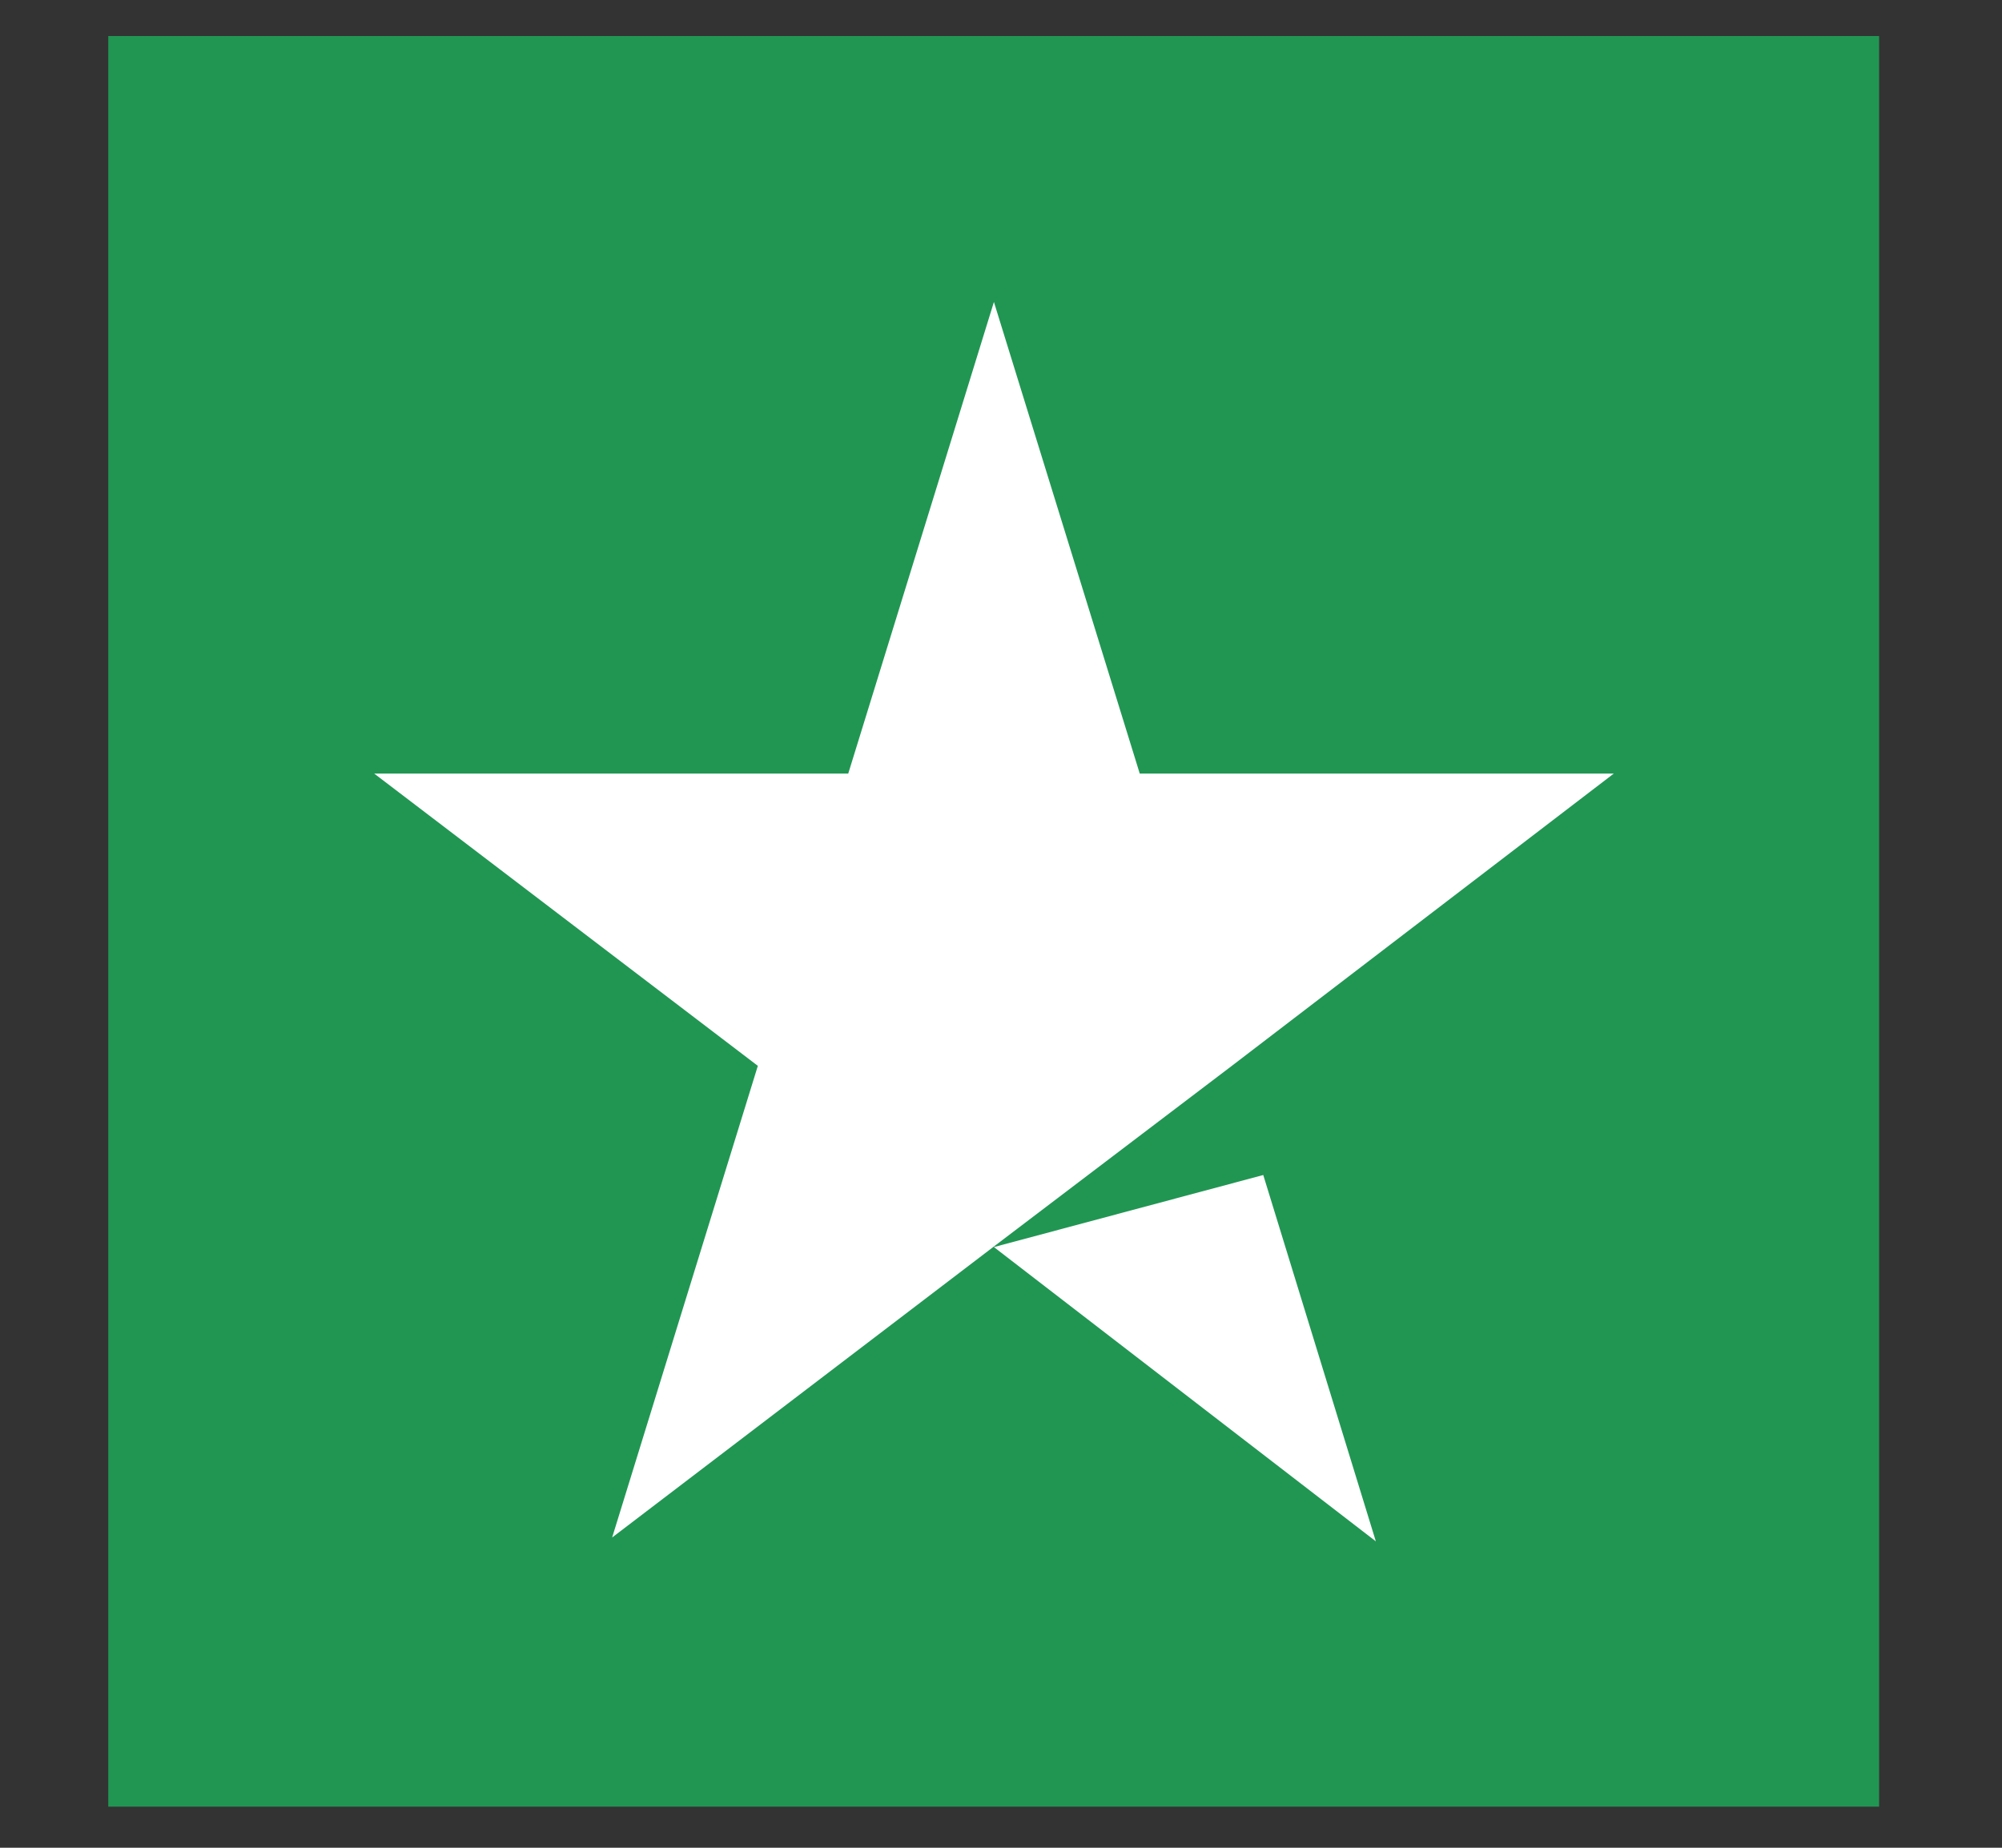
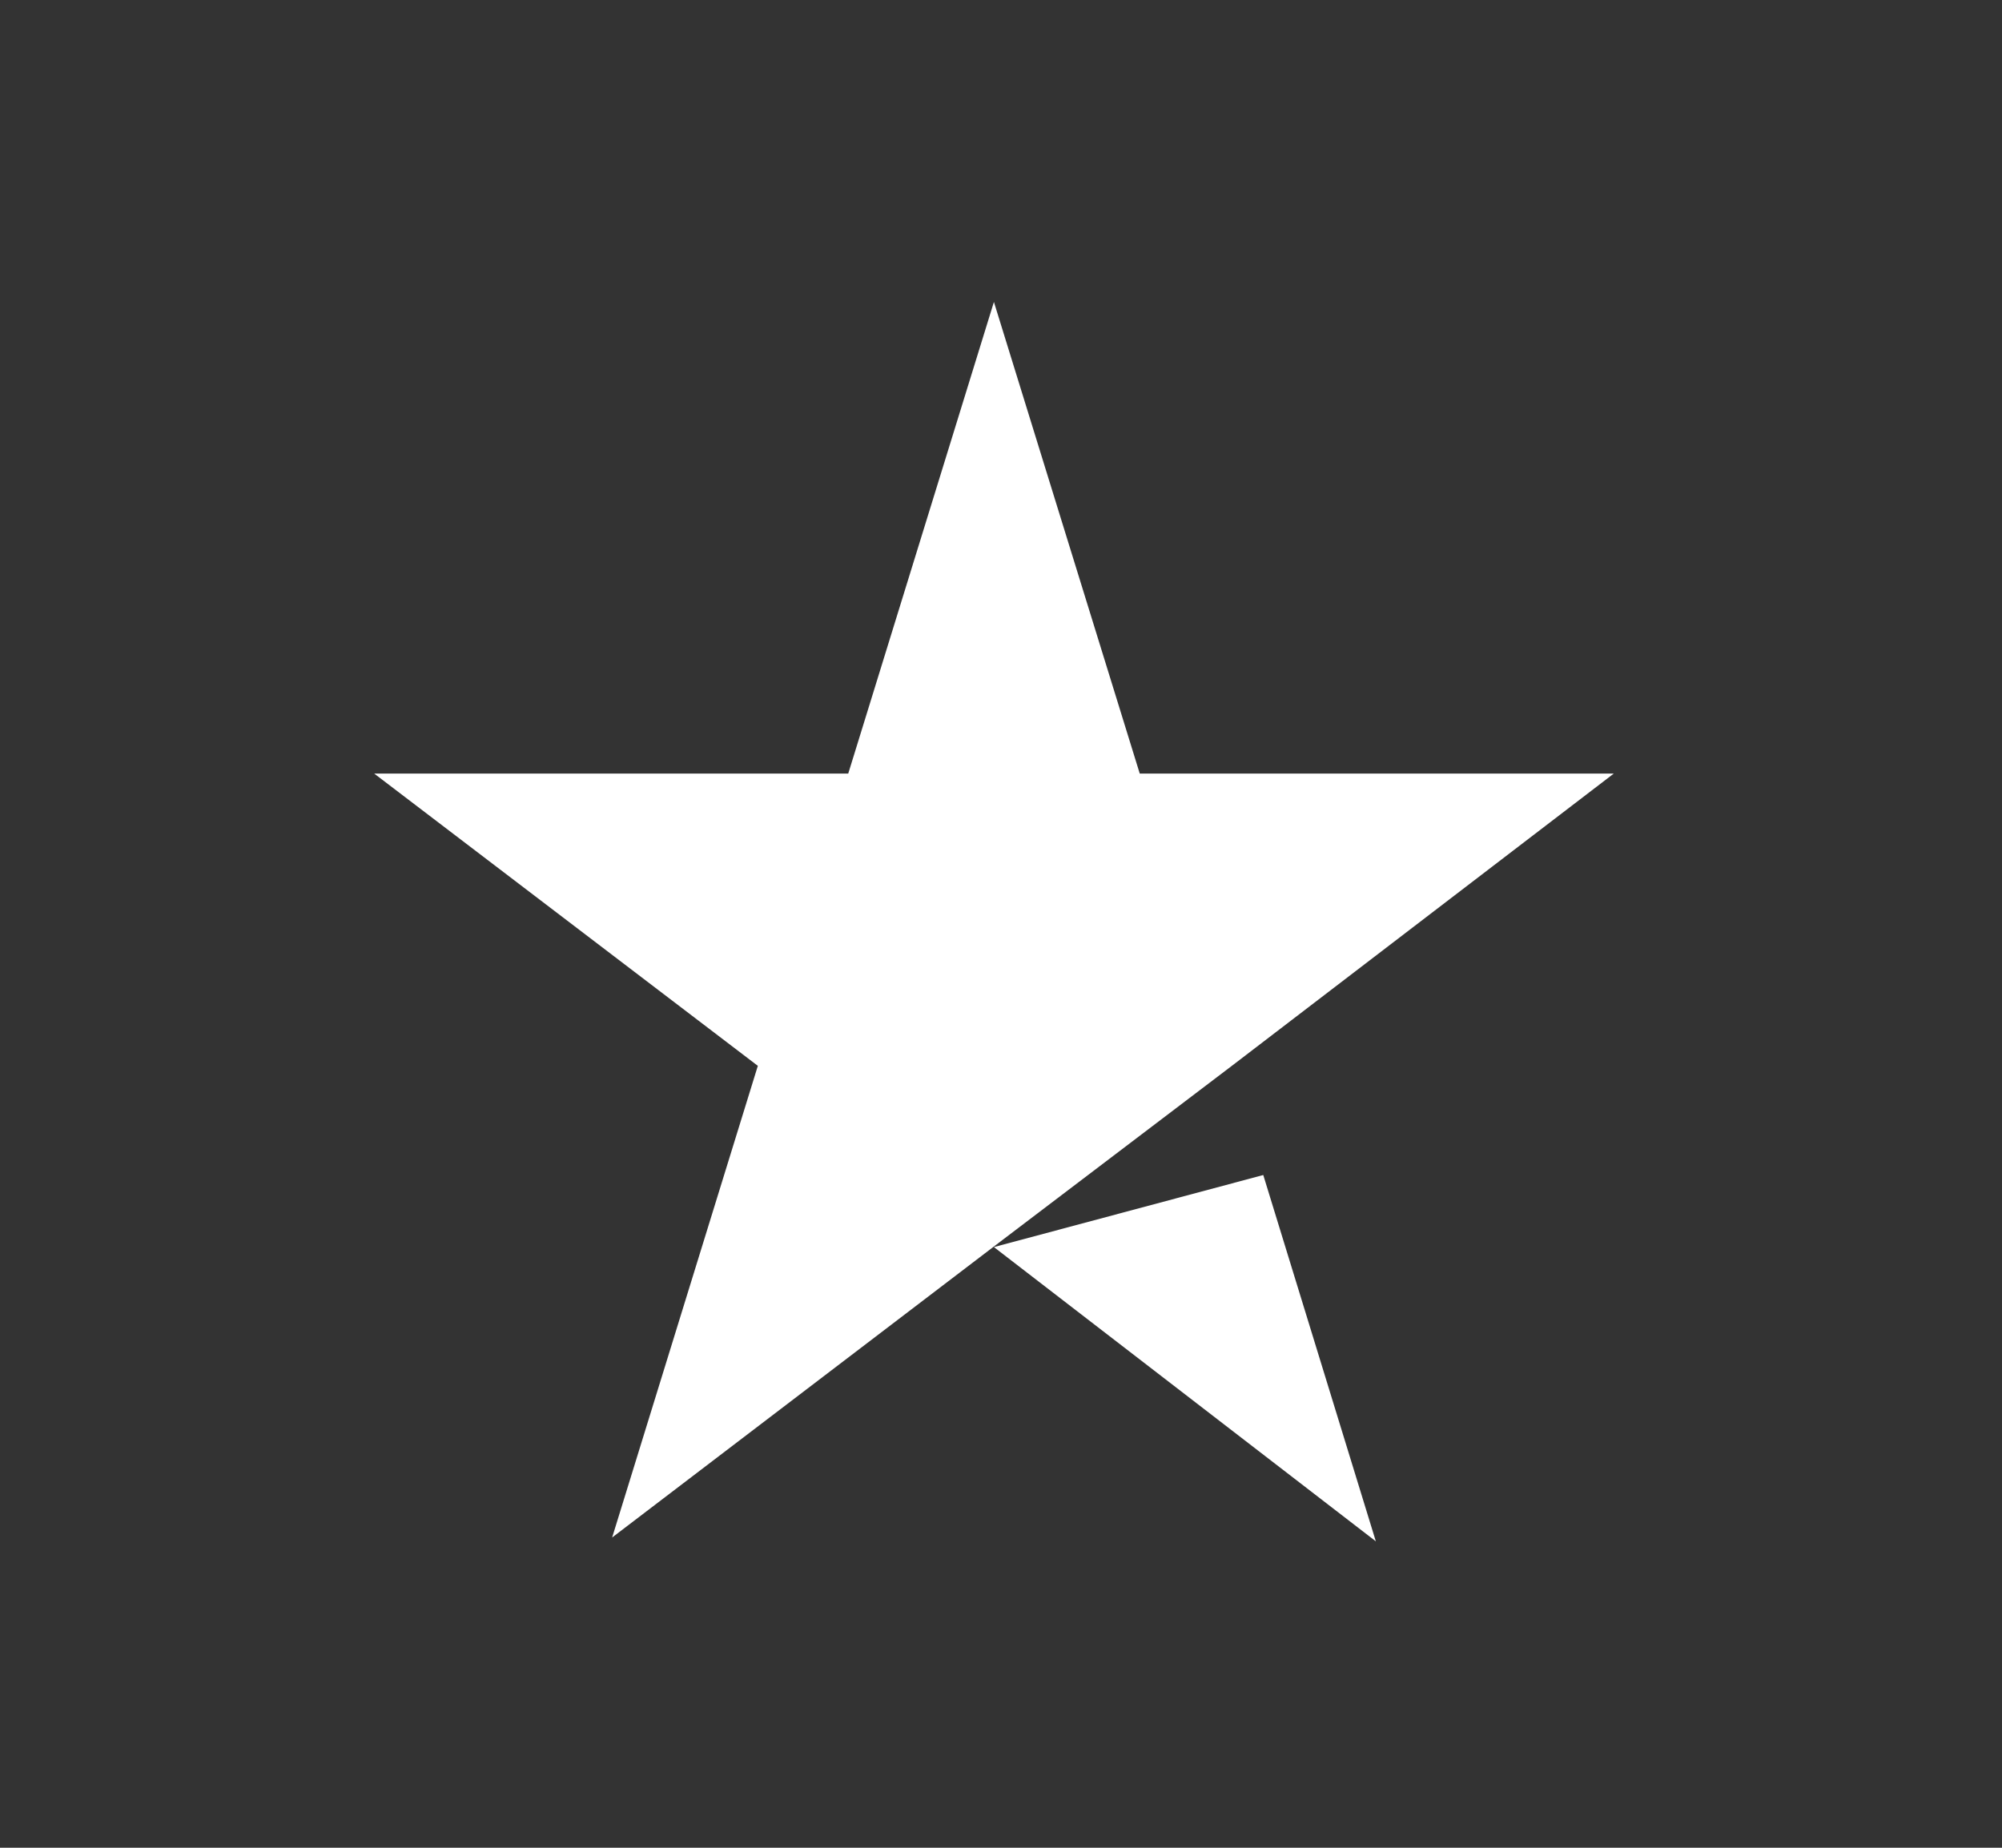
<svg xmlns="http://www.w3.org/2000/svg" width="13" height="12" viewBox="0 0 13 12" fill="none">
  <rect x="0" y="0" width="13" height="12" fill="#333333" stroke="none" />
-   <rect width="11.499" height="11.499" transform="translate(0.703 0.234)" fill="#219653" />
  <path d="M6.454 8.099L8.203 7.631L8.934 10.01L6.454 8.099ZM10.479 5.024H7.401L6.454 1.961L5.508 5.024H2.43L4.921 6.922L3.975 9.985L6.466 8.086L7.999 6.922L10.479 5.024Z" fill="white" />
</svg>